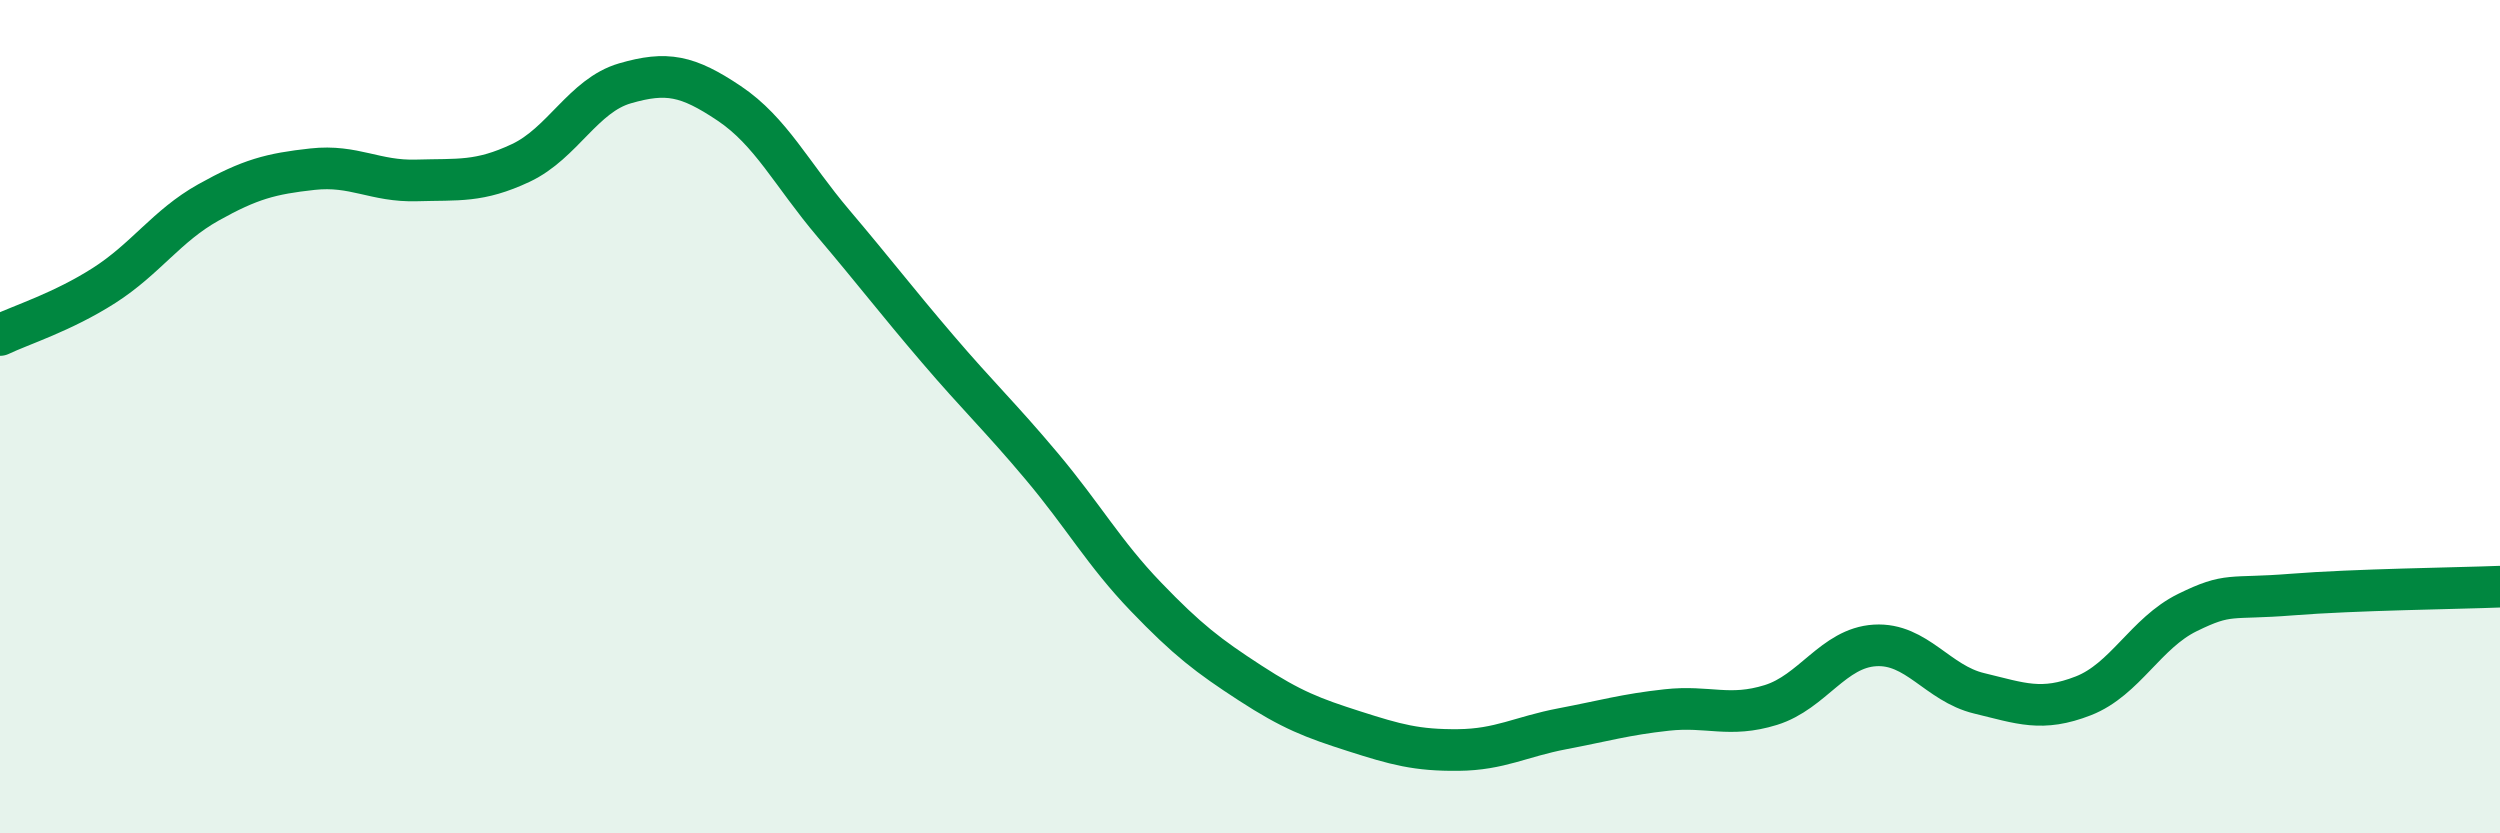
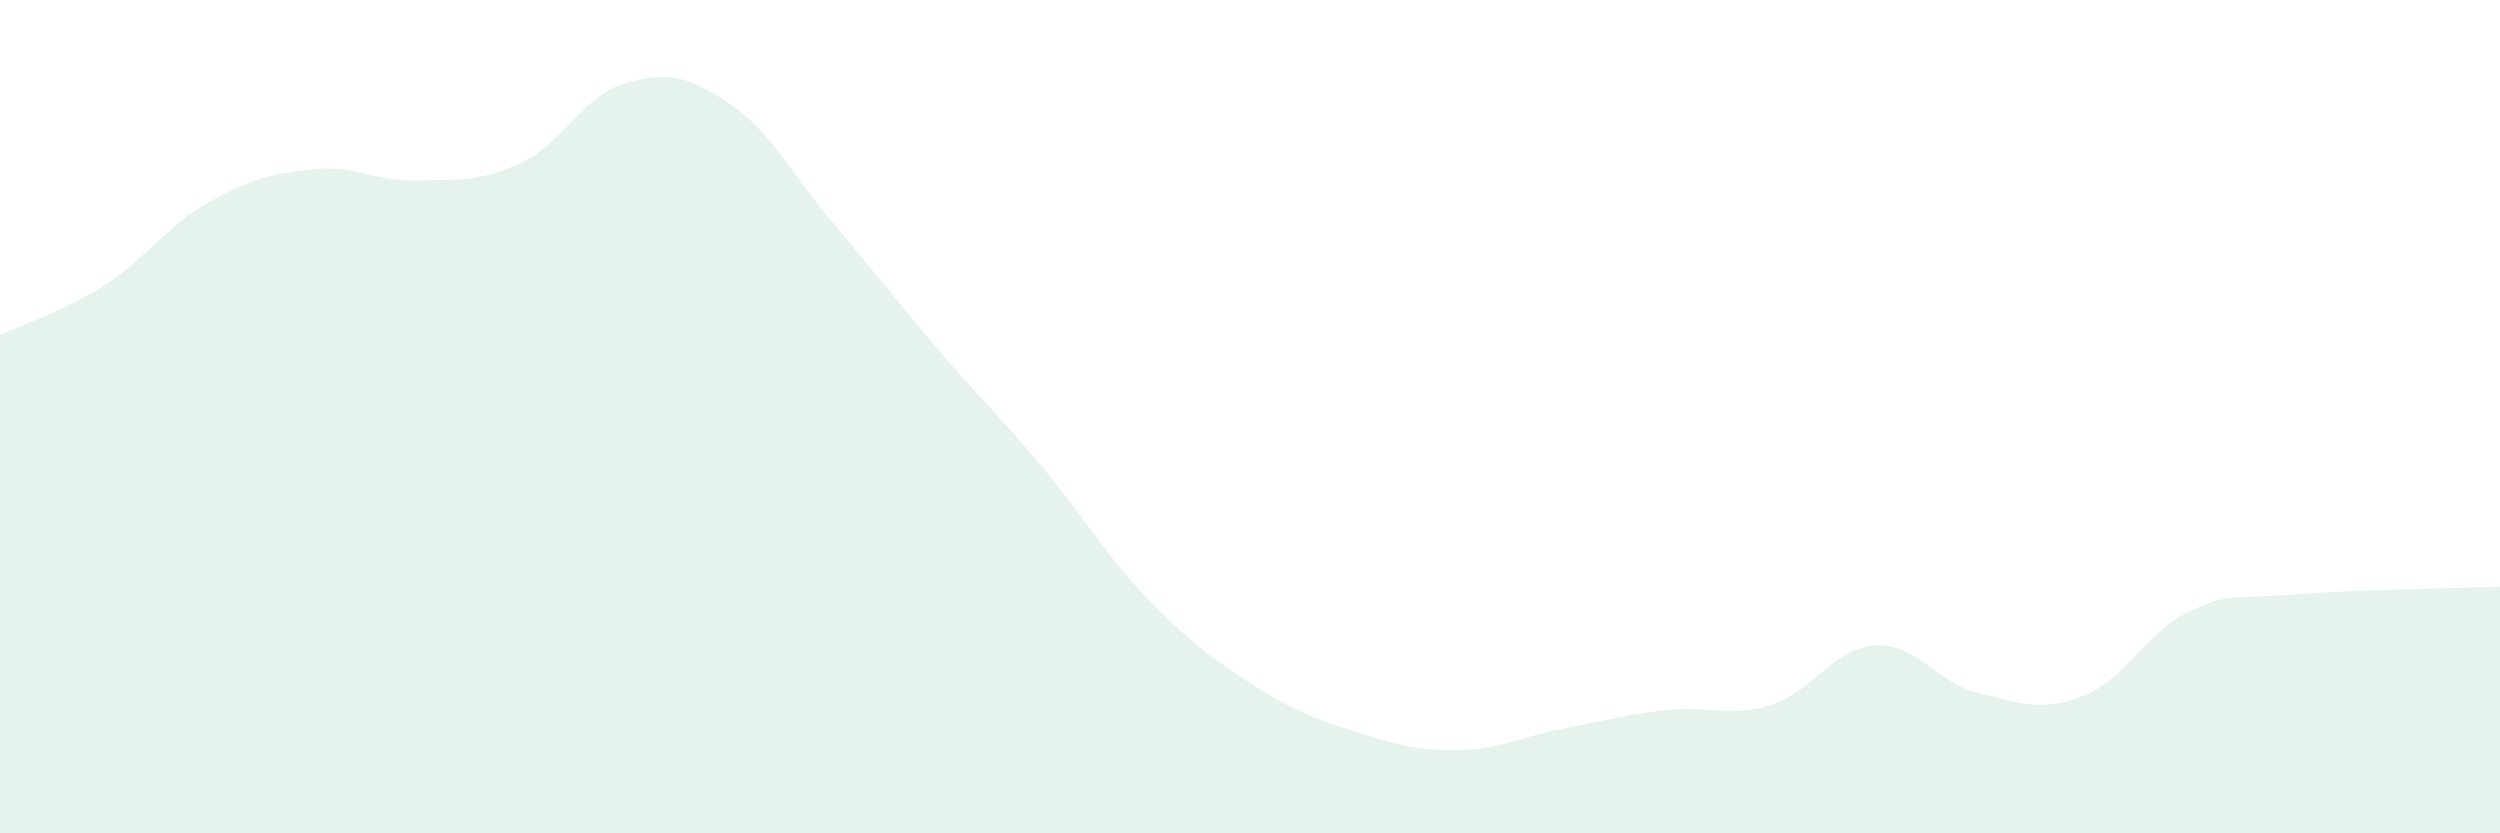
<svg xmlns="http://www.w3.org/2000/svg" width="60" height="20" viewBox="0 0 60 20">
  <path d="M 0,8.04 C 0.5,7.8 1.5,7.49 2.5,6.85 C 3.5,6.21 4,5.42 5,4.86 C 6,4.3 6.5,4.17 7.5,4.06 C 8.5,3.95 9,4.36 10,4.33 C 11,4.3 11.5,4.38 12.5,3.91 C 13.5,3.44 14,2.29 15,2 C 16,1.71 16.5,1.81 17.5,2.48 C 18.5,3.15 19,4.18 20,5.36 C 21,6.54 21.5,7.2 22.5,8.37 C 23.5,9.54 24,10 25,11.19 C 26,12.38 26.5,13.28 27.5,14.32 C 28.5,15.36 29,15.74 30,16.39 C 31,17.04 31.5,17.23 32.5,17.55 C 33.5,17.87 34,18.01 35,18 C 36,17.99 36.5,17.68 37.5,17.49 C 38.5,17.3 39,17.15 40,17.04 C 41,16.93 41.5,17.23 42.5,16.92 C 43.5,16.61 44,15.55 45,15.49 C 46,15.43 46.5,16.4 47.5,16.64 C 48.5,16.88 49,17.09 50,16.7 C 51,16.31 51.5,15.19 52.5,14.7 C 53.5,14.21 53.5,14.39 55,14.27 C 56.5,14.15 59,14.12 60,14.08L60 20L0 20Z" fill="#008740" opacity="0.1" stroke-linecap="round" stroke-linejoin="round" />
-   <path d="M 0,8.04 C 0.5,7.8 1.5,7.49 2.5,6.85 C 3.5,6.21 4,5.42 5,4.86 C 6,4.3 6.5,4.17 7.5,4.06 C 8.5,3.95 9,4.36 10,4.33 C 11,4.3 11.5,4.38 12.5,3.91 C 13.5,3.44 14,2.29 15,2 C 16,1.71 16.5,1.81 17.5,2.48 C 18.5,3.15 19,4.18 20,5.36 C 21,6.54 21.5,7.2 22.5,8.37 C 23.5,9.54 24,10 25,11.19 C 26,12.38 26.5,13.28 27.5,14.32 C 28.5,15.36 29,15.74 30,16.39 C 31,17.04 31.5,17.23 32.5,17.55 C 33.5,17.87 34,18.01 35,18 C 36,17.99 36.5,17.68 37.5,17.49 C 38.5,17.3 39,17.15 40,17.04 C 41,16.93 41.5,17.23 42.5,16.92 C 43.5,16.61 44,15.55 45,15.49 C 46,15.43 46.5,16.4 47.5,16.64 C 48.5,16.88 49,17.09 50,16.7 C 51,16.31 51.5,15.19 52.5,14.7 C 53.5,14.21 53.5,14.39 55,14.27 C 56.5,14.15 59,14.12 60,14.08" stroke="#008740" stroke-width="1" fill="none" stroke-linecap="round" stroke-linejoin="round" />
</svg>